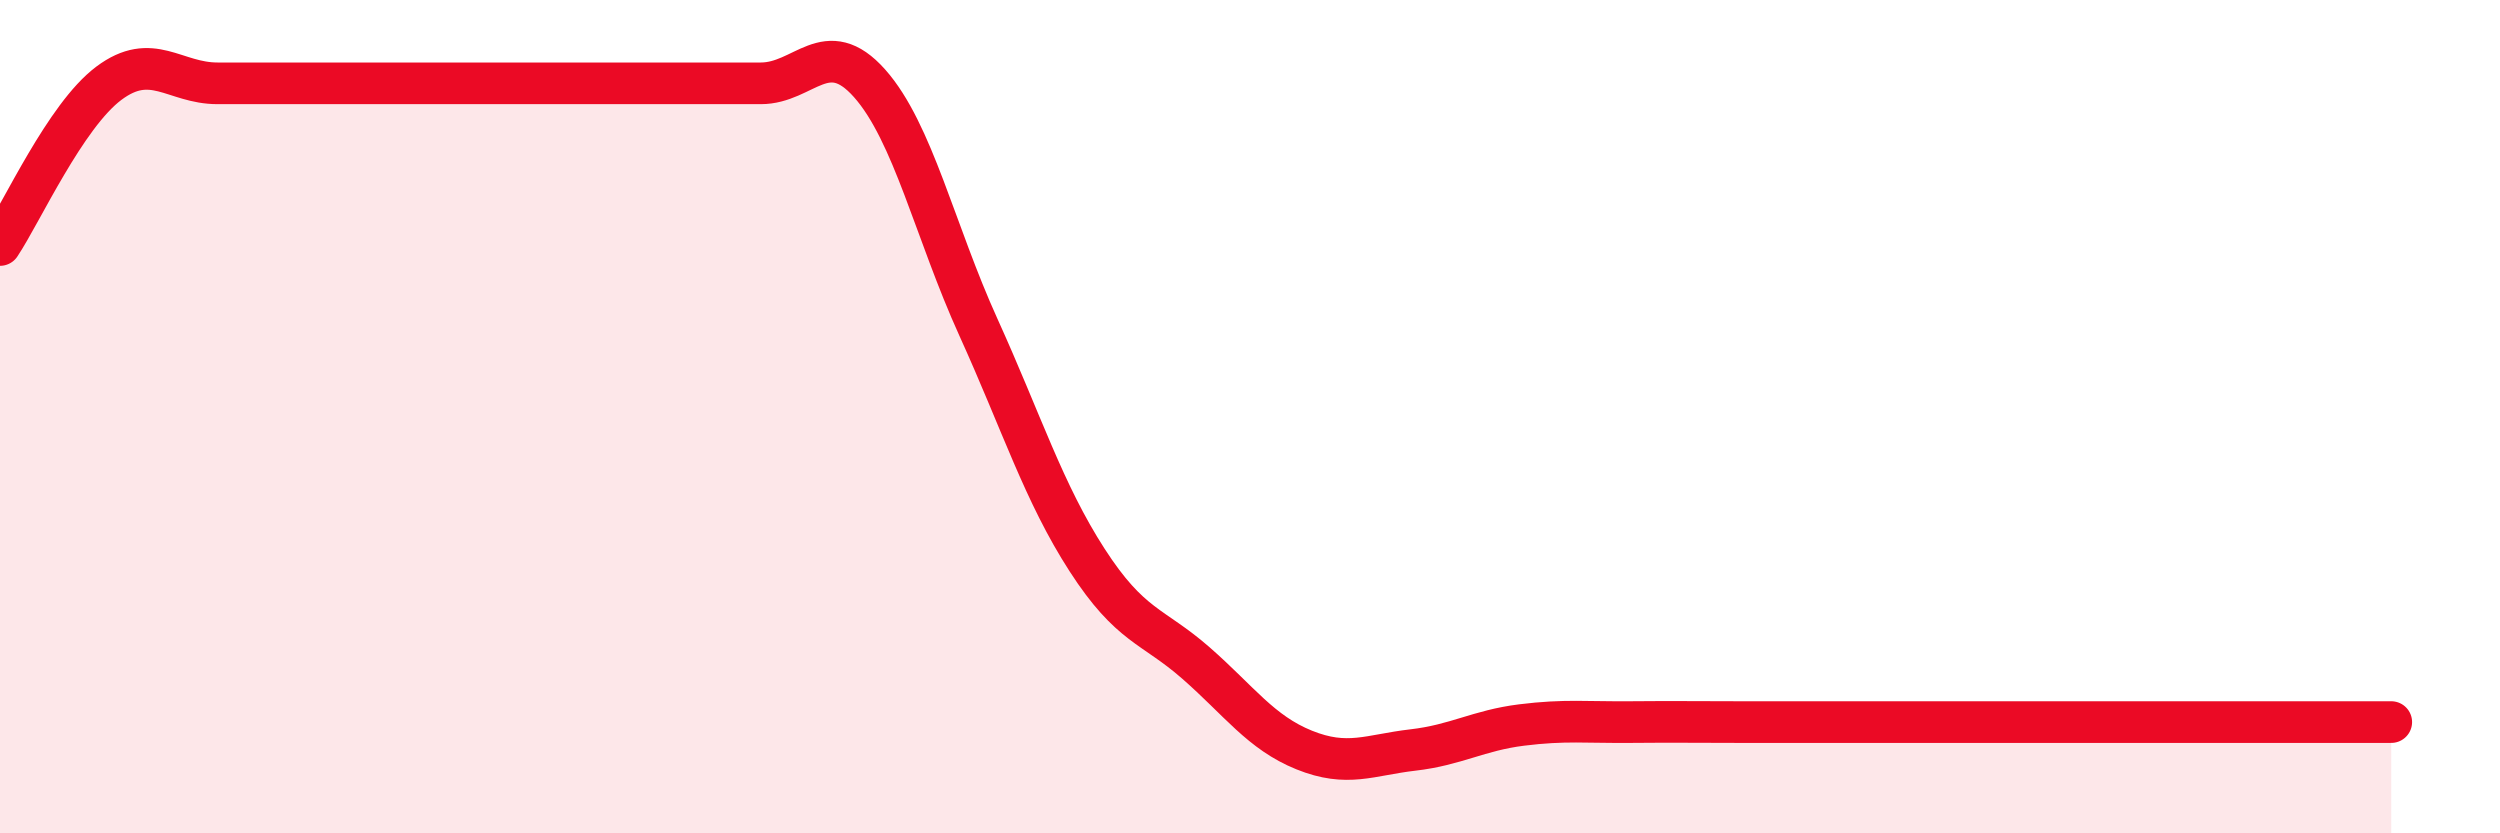
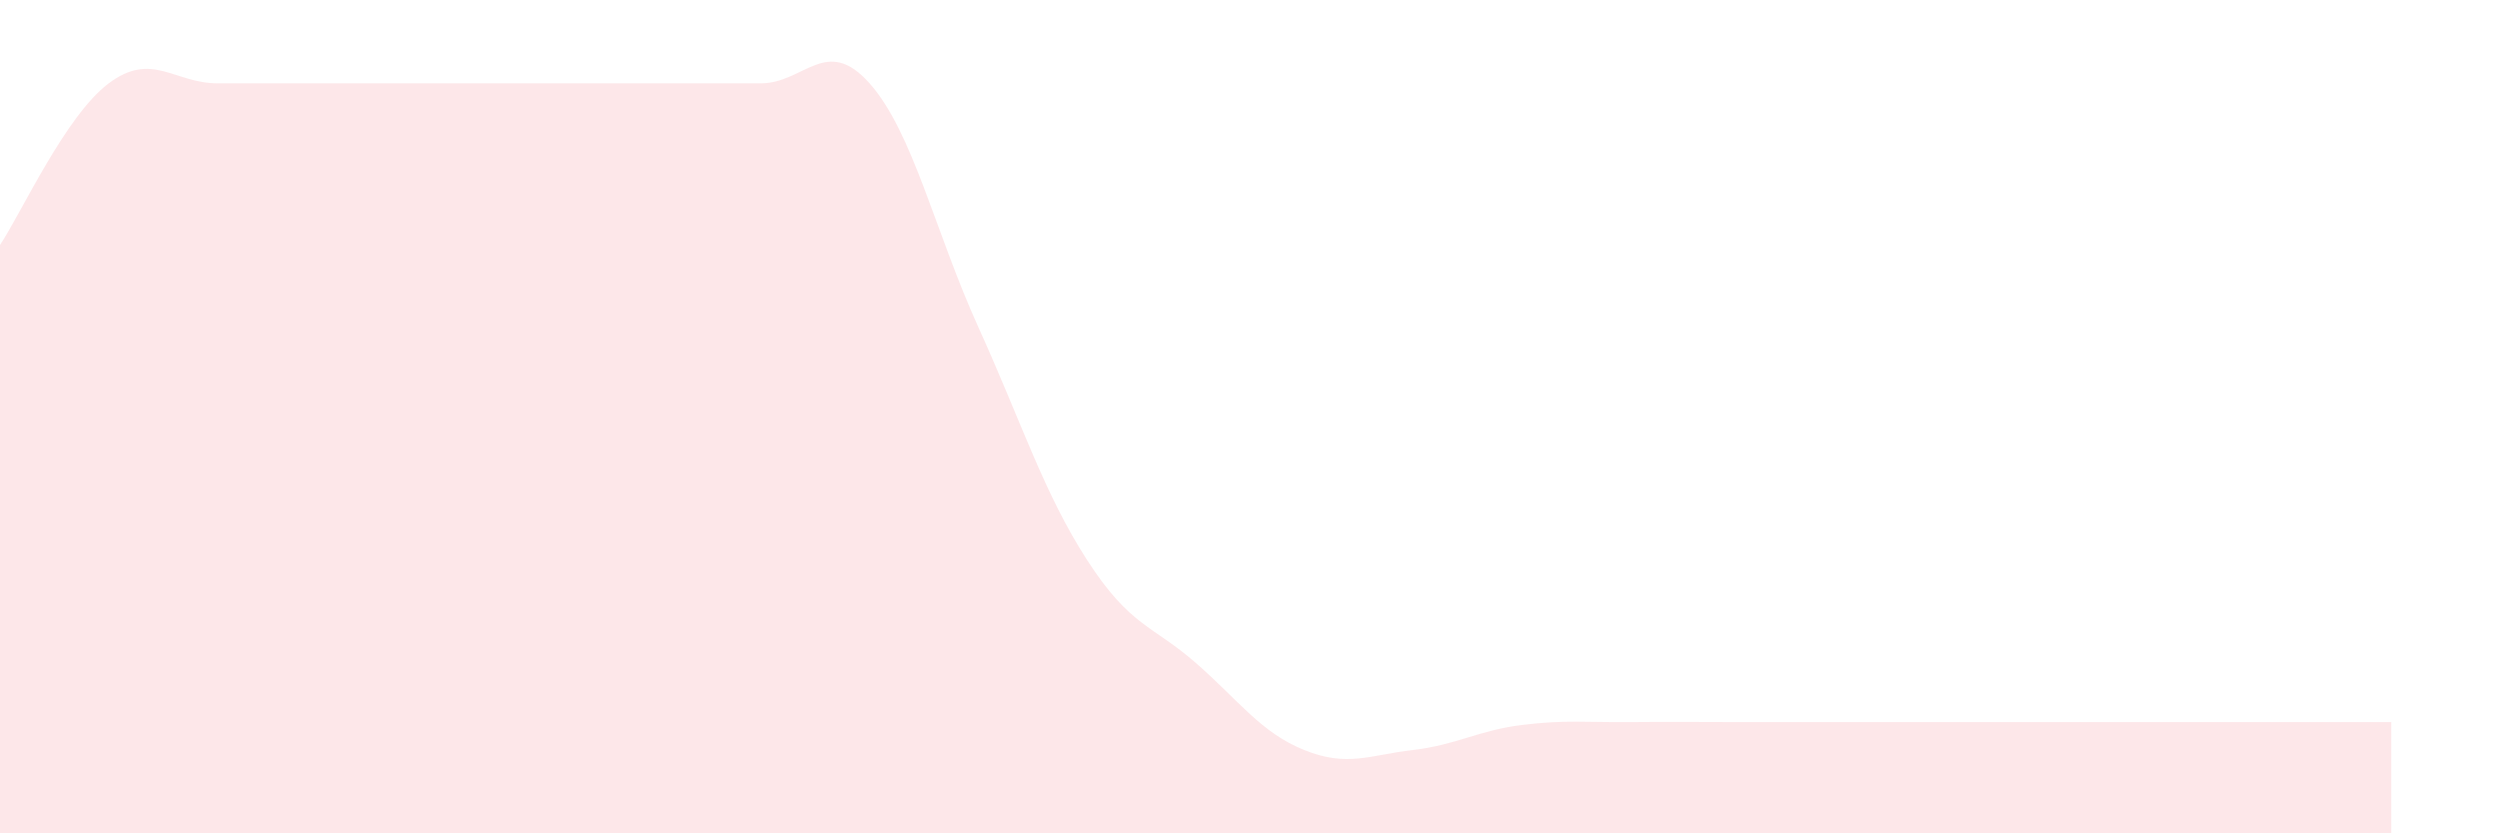
<svg xmlns="http://www.w3.org/2000/svg" width="60" height="20" viewBox="0 0 60 20">
  <path d="M 0,5.88 C 0.52,5.1 1.57,2.78 2.61,2 C 3.65,1.22 4.18,2 5.22,2 C 6.26,2 6.79,2 7.83,2 C 8.87,2 9.39,2 10.43,2 C 11.47,2 12,2 13.04,2 C 14.08,2 14.61,2 15.65,2 C 16.69,2 17.22,2 18.26,2 C 19.3,2 19.83,0.83 20.87,2 C 21.91,3.17 22.44,5.56 23.48,7.85 C 24.52,10.14 25.05,11.83 26.09,13.44 C 27.13,15.05 27.66,15 28.7,15.91 C 29.74,16.82 30.26,17.58 31.3,18 C 32.34,18.42 32.87,18.12 33.91,18 C 34.95,17.88 35.48,17.53 36.52,17.4 C 37.56,17.27 38.09,17.34 39.13,17.33 C 40.17,17.32 40.7,17.33 41.74,17.33 C 42.78,17.33 43.31,17.33 44.35,17.33 C 45.39,17.33 45.92,17.33 46.96,17.33 C 48,17.33 48.53,17.33 49.57,17.33 C 50.61,17.33 51.13,17.33 52.17,17.33 C 53.21,17.33 53.74,17.33 54.78,17.33 C 55.82,17.33 56.87,17.33 57.39,17.33L57.39 20L0 20Z" fill="#EB0A25" opacity="0.1" stroke-linecap="round" stroke-linejoin="round" />
-   <path d="M 0,5.88 C 0.52,5.1 1.57,2.78 2.61,2 C 3.65,1.22 4.18,2 5.22,2 C 6.26,2 6.79,2 7.83,2 C 8.87,2 9.39,2 10.43,2 C 11.47,2 12,2 13.04,2 C 14.08,2 14.61,2 15.65,2 C 16.69,2 17.22,2 18.26,2 C 19.3,2 19.83,0.83 20.87,2 C 21.91,3.17 22.44,5.56 23.48,7.85 C 24.52,10.14 25.05,11.83 26.09,13.44 C 27.13,15.05 27.66,15 28.7,15.91 C 29.74,16.82 30.26,17.58 31.3,18 C 32.34,18.42 32.87,18.12 33.91,18 C 34.95,17.88 35.48,17.53 36.52,17.4 C 37.56,17.27 38.09,17.34 39.13,17.33 C 40.17,17.32 40.7,17.33 41.74,17.33 C 42.78,17.33 43.31,17.33 44.35,17.33 C 45.39,17.33 45.92,17.33 46.96,17.33 C 48,17.33 48.53,17.33 49.57,17.33 C 50.61,17.33 51.13,17.33 52.17,17.33 C 53.21,17.33 53.74,17.33 54.78,17.33 C 55.82,17.33 56.87,17.33 57.39,17.33" stroke="#EB0A25" stroke-width="1" fill="none" stroke-linecap="round" stroke-linejoin="round" />
</svg>